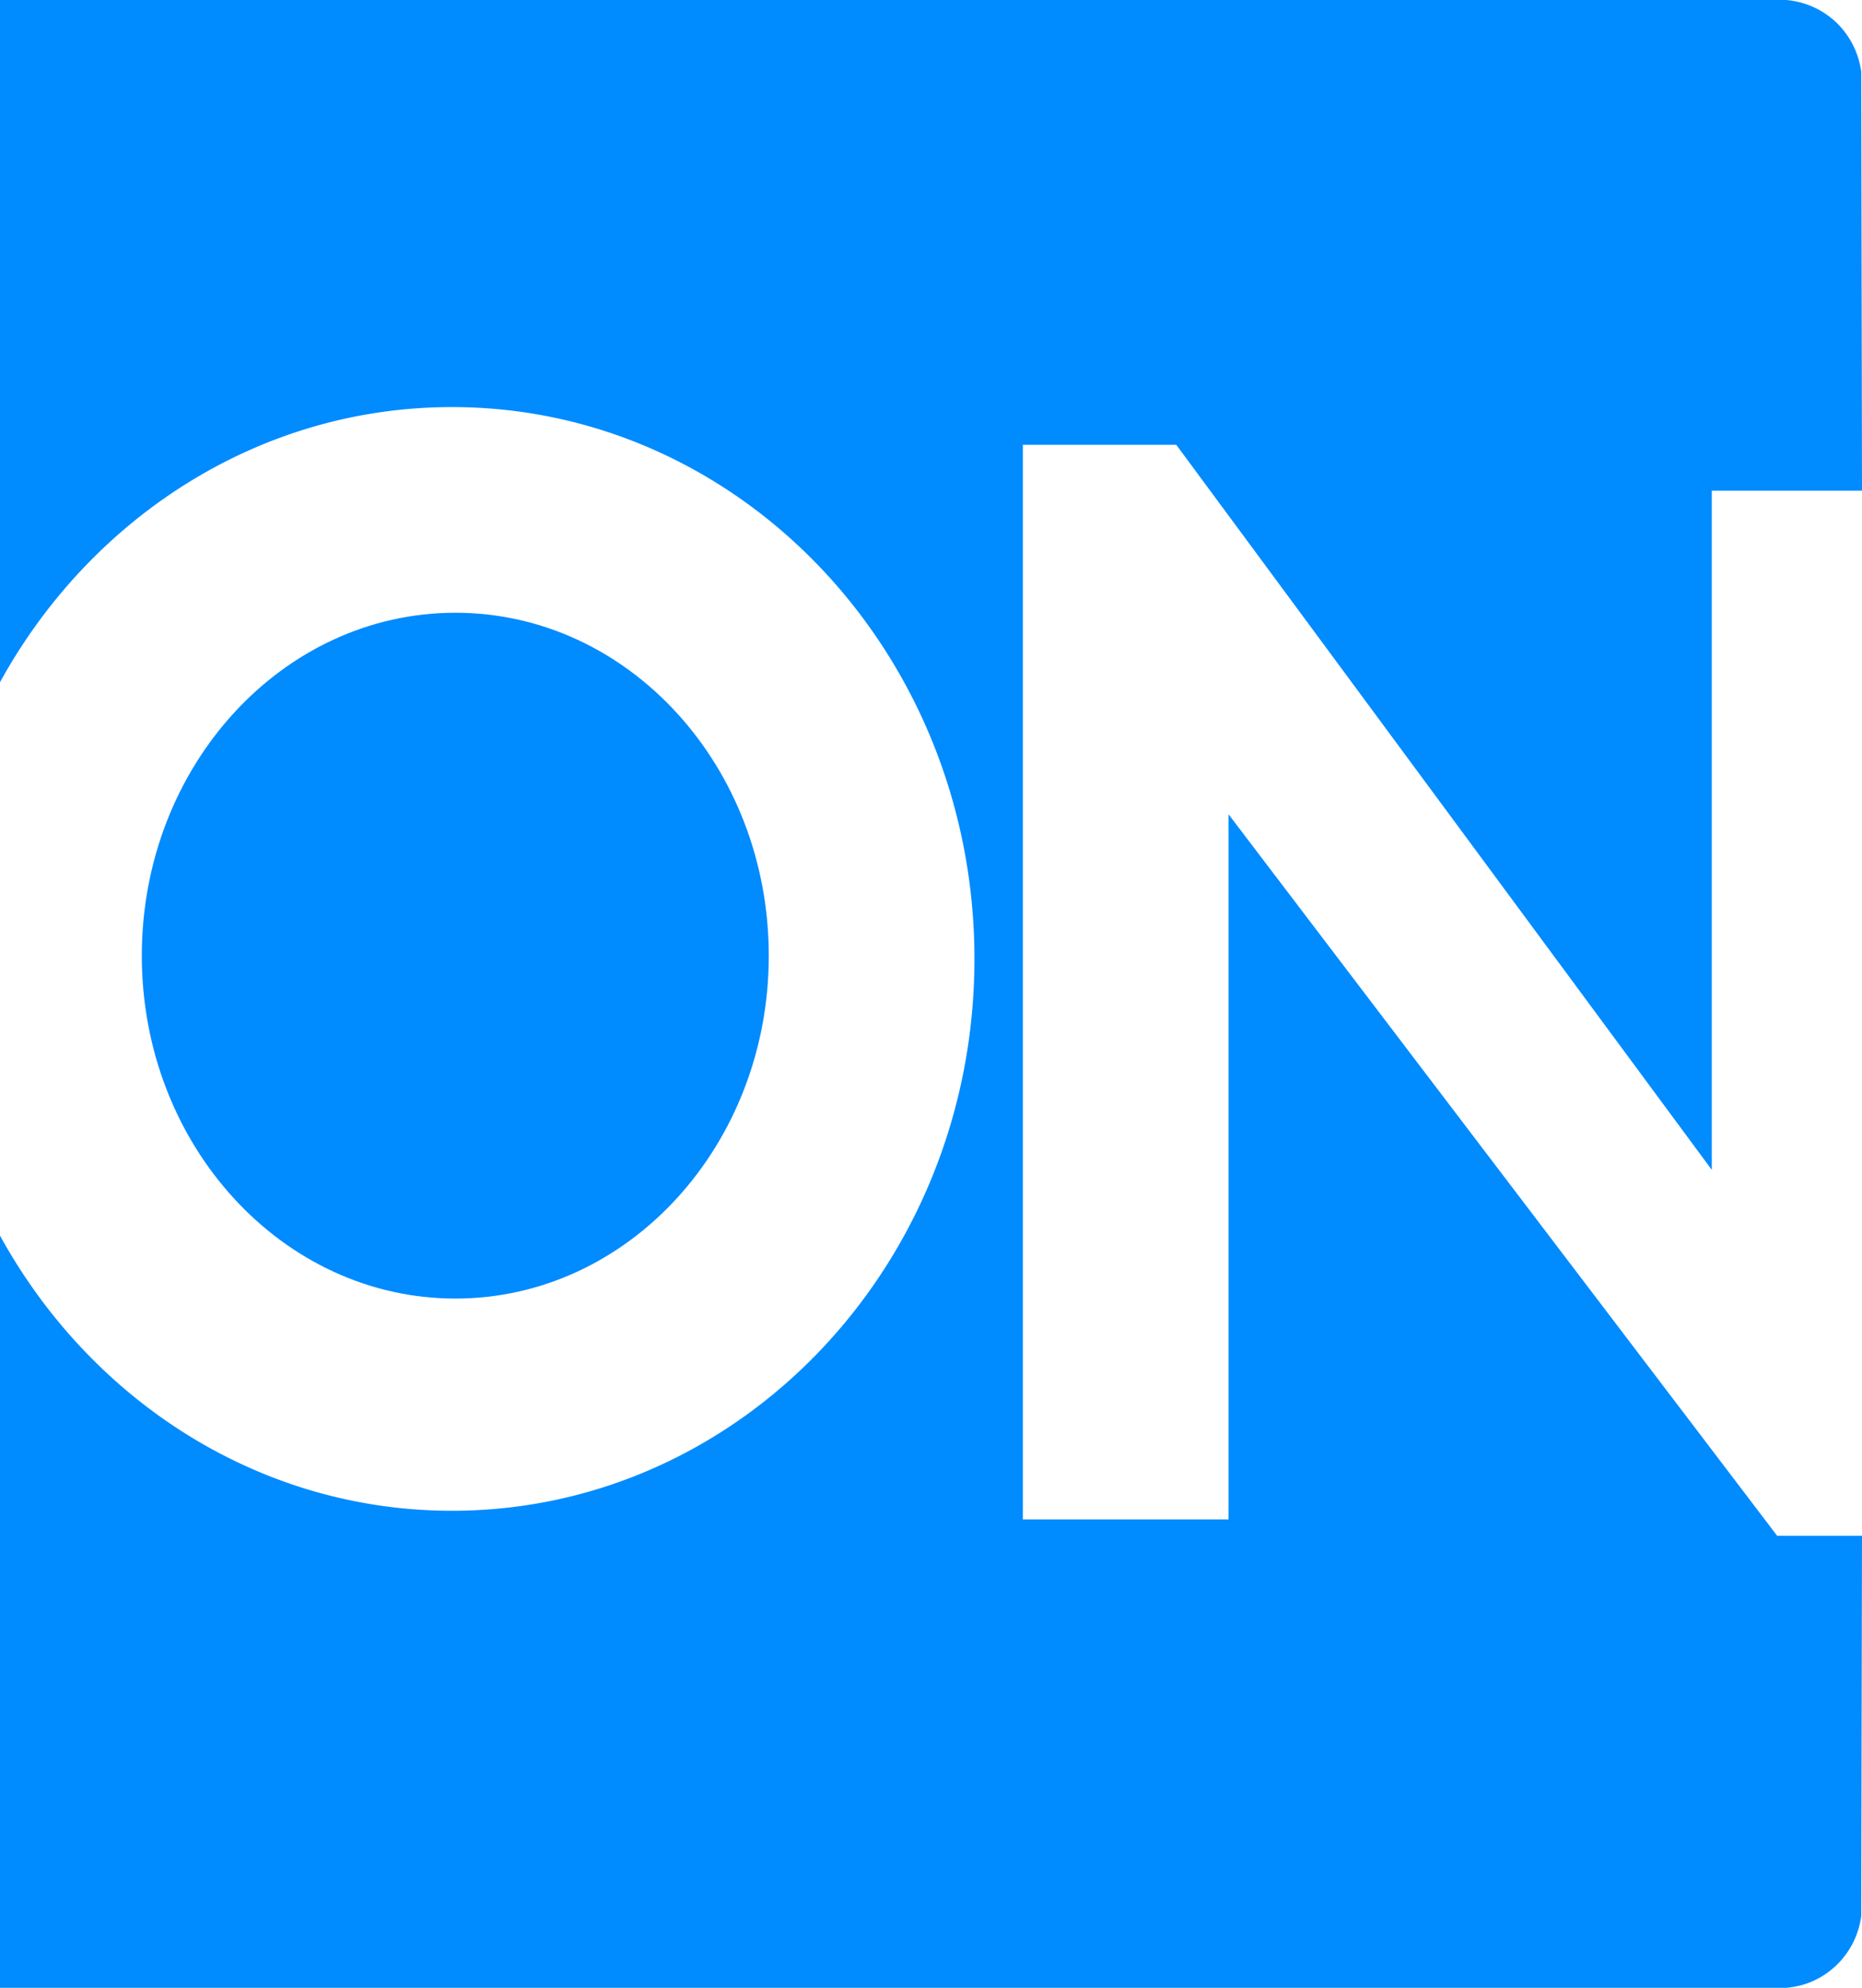
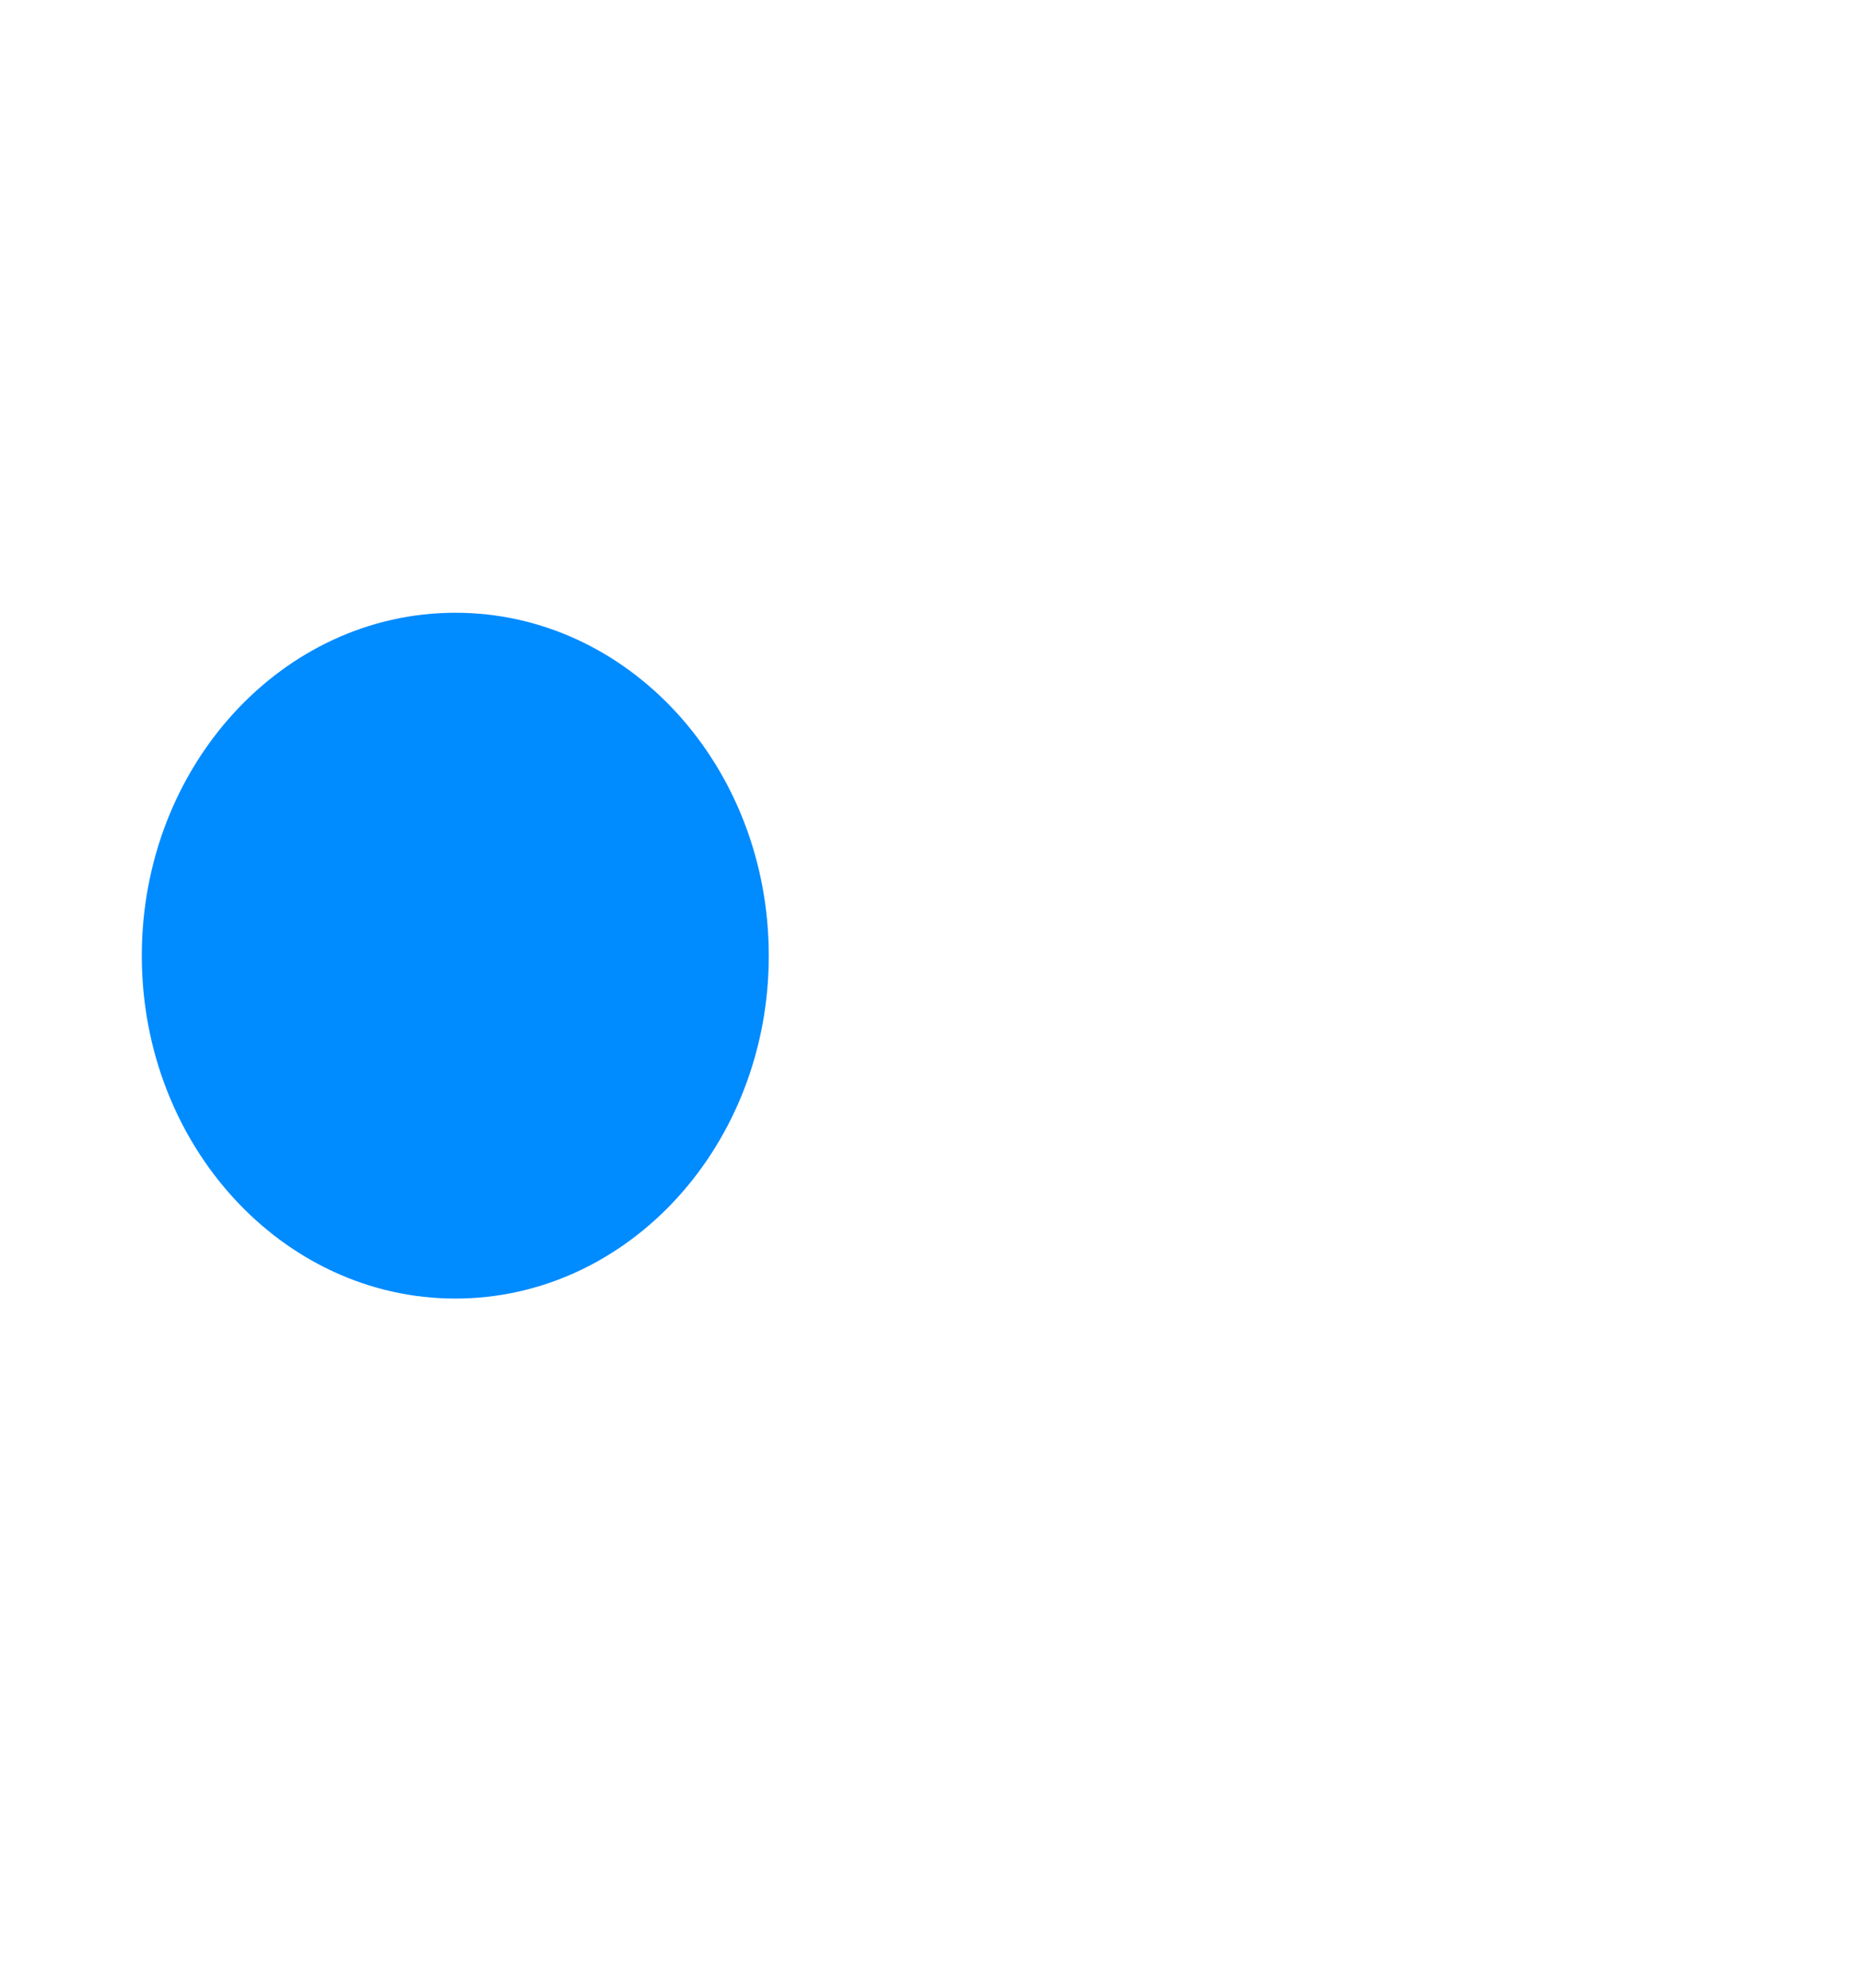
<svg xmlns="http://www.w3.org/2000/svg" id="Layer_1" data-name="Layer 1" viewBox="0 0 467.45 499">
  <defs>
    <style>.cls-1{fill:#008bff;}</style>
  </defs>
-   <path class="cls-1" d="M446.15,385.53h21.3q-.09,45.87-.19,95.43a20.93,20.93,0,0,1-6.41,12.54,20.39,20.39,0,0,1-12.44,5.5H0V310.18c22.69,41.29,65,69.07,113.47,69.07,72.46,0,131.16-62,131.16-138.52s-58.7-138.54-131.16-138.54C65,102.19,22.69,130,0,171.26V0H448.41a20.84,20.84,0,0,1,12.44,5.5A21.08,21.08,0,0,1,467.26,18c.07,36.51.13,71.67.19,105.17H429.74v170.5l-134.43-182H256.79V381.41h51.63v-177Z" />
  <path class="cls-1" d="M193,239.92c0,47.51-35.22,86.06-78.68,86.06S35.6,287.43,35.6,239.92s35.23-86.1,78.72-86.1S193,192.37,193,239.92Z" />
</svg>